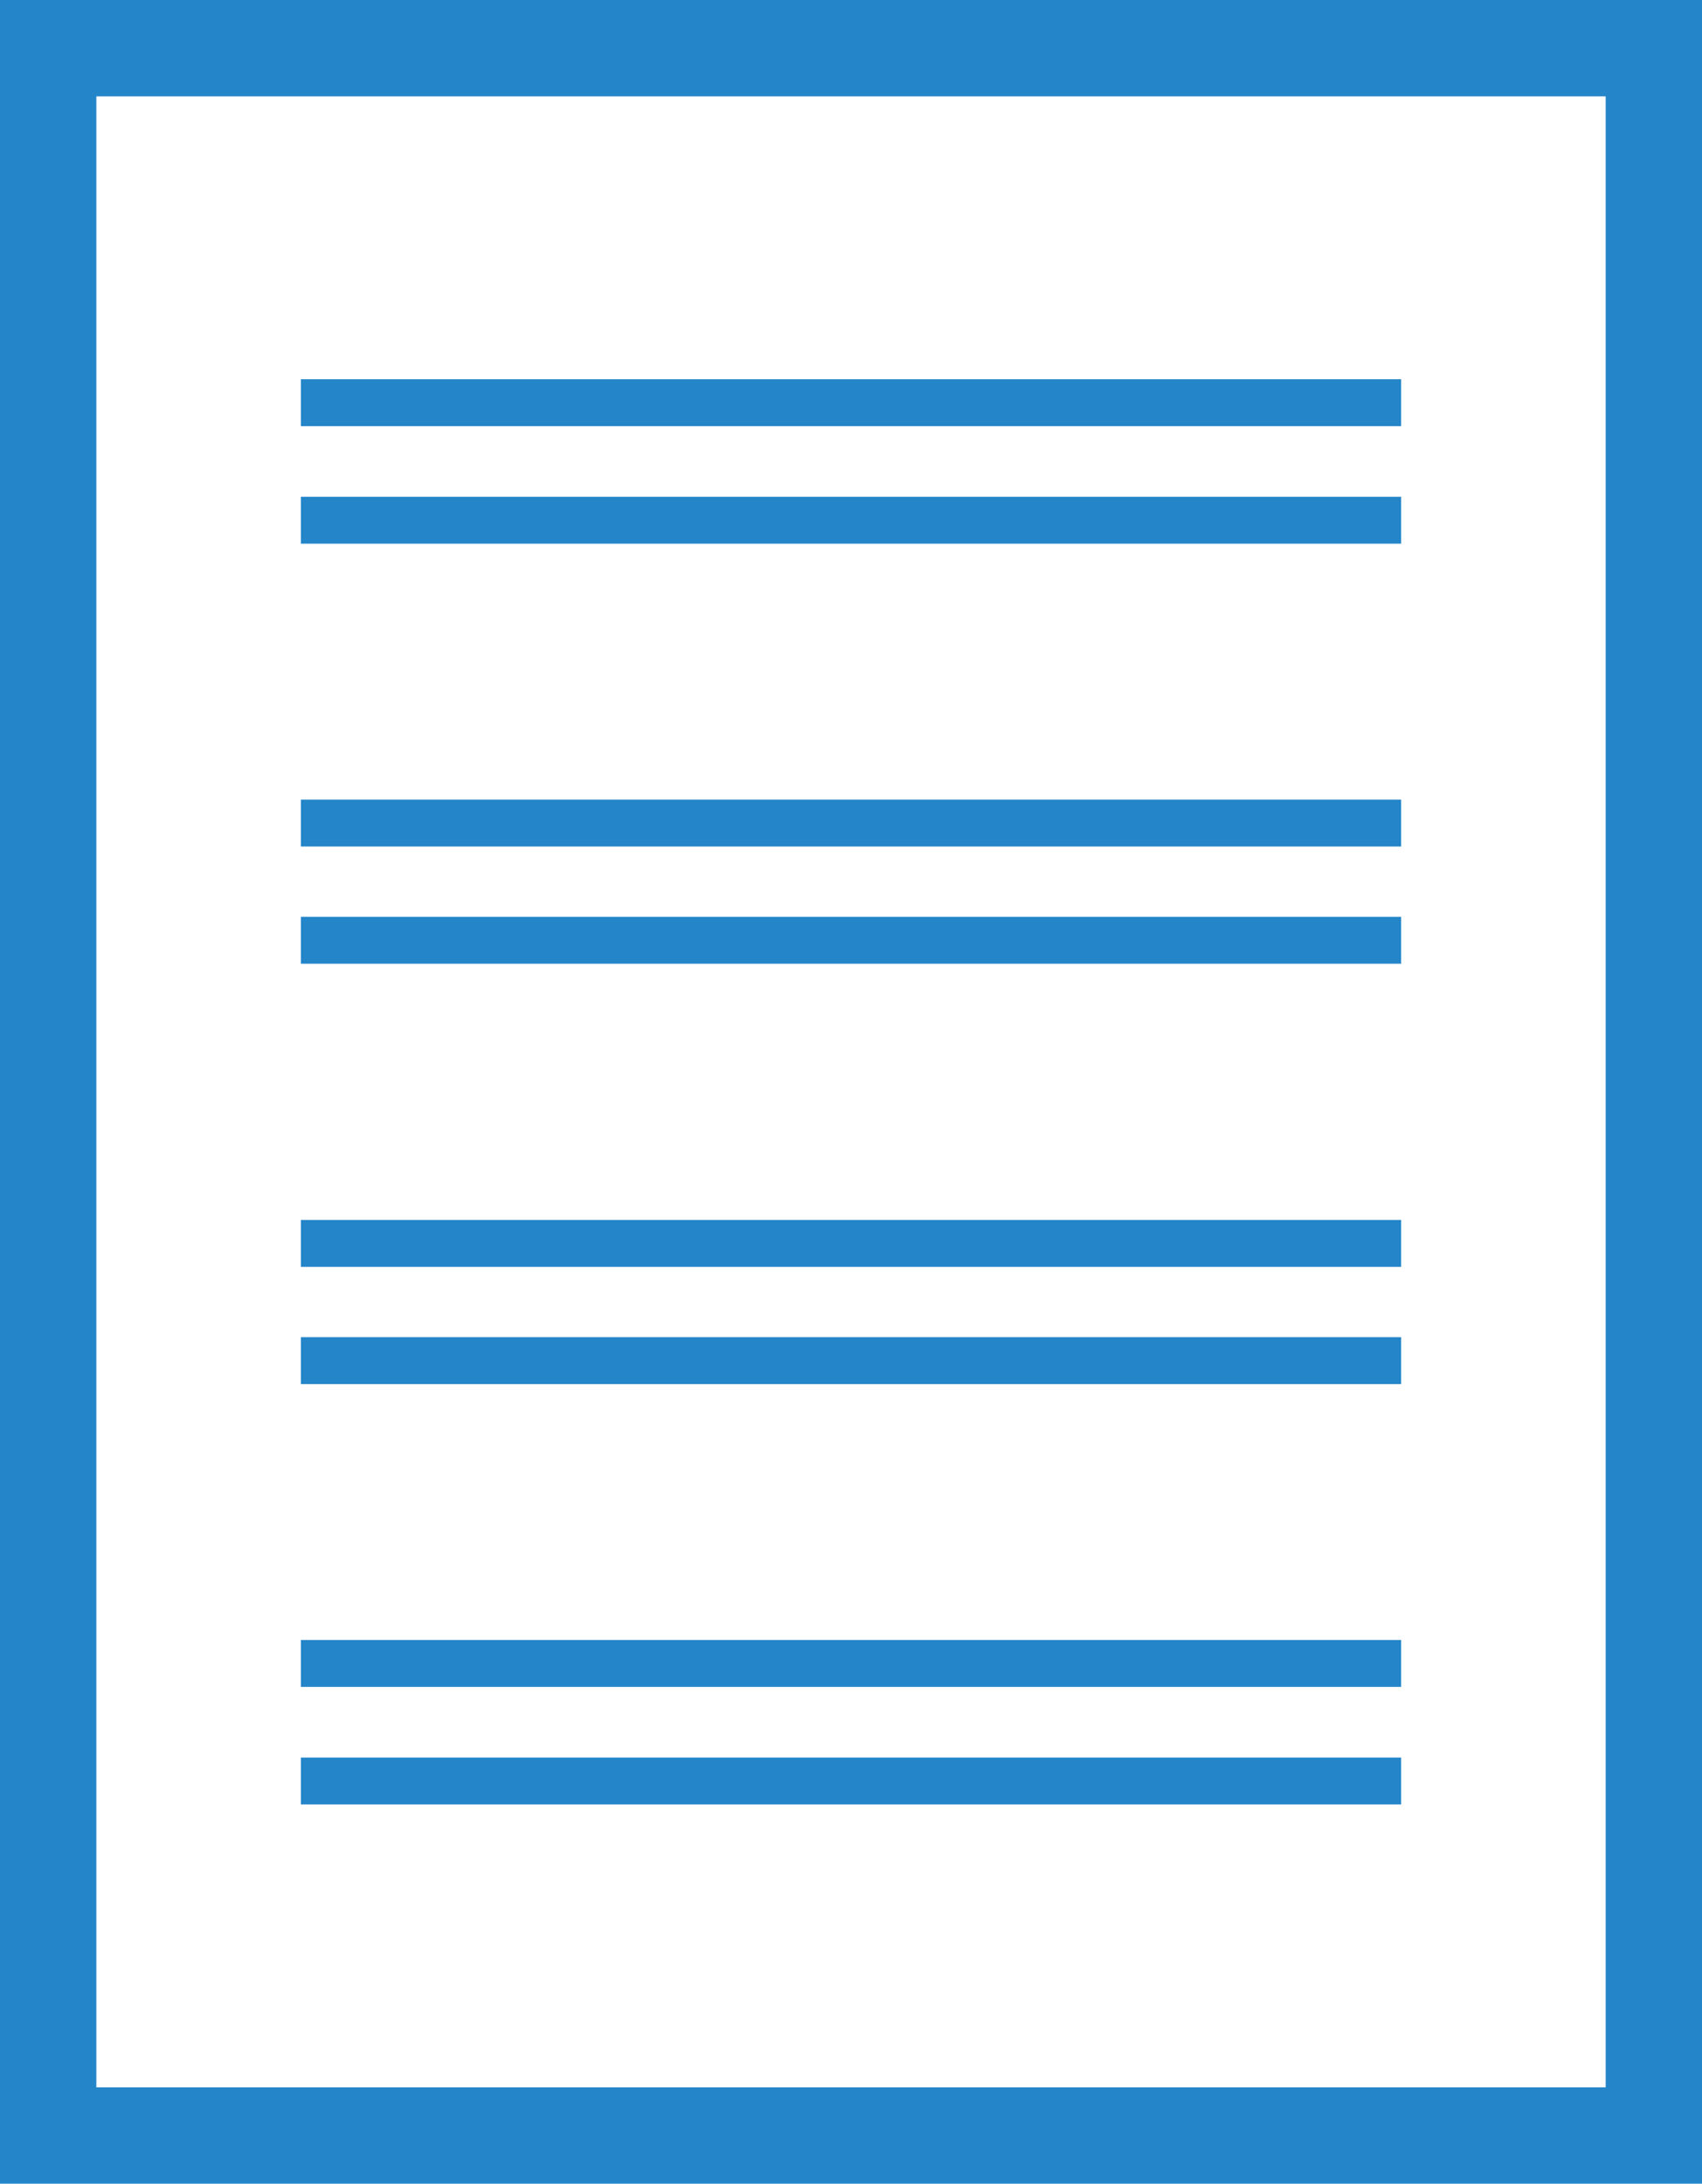
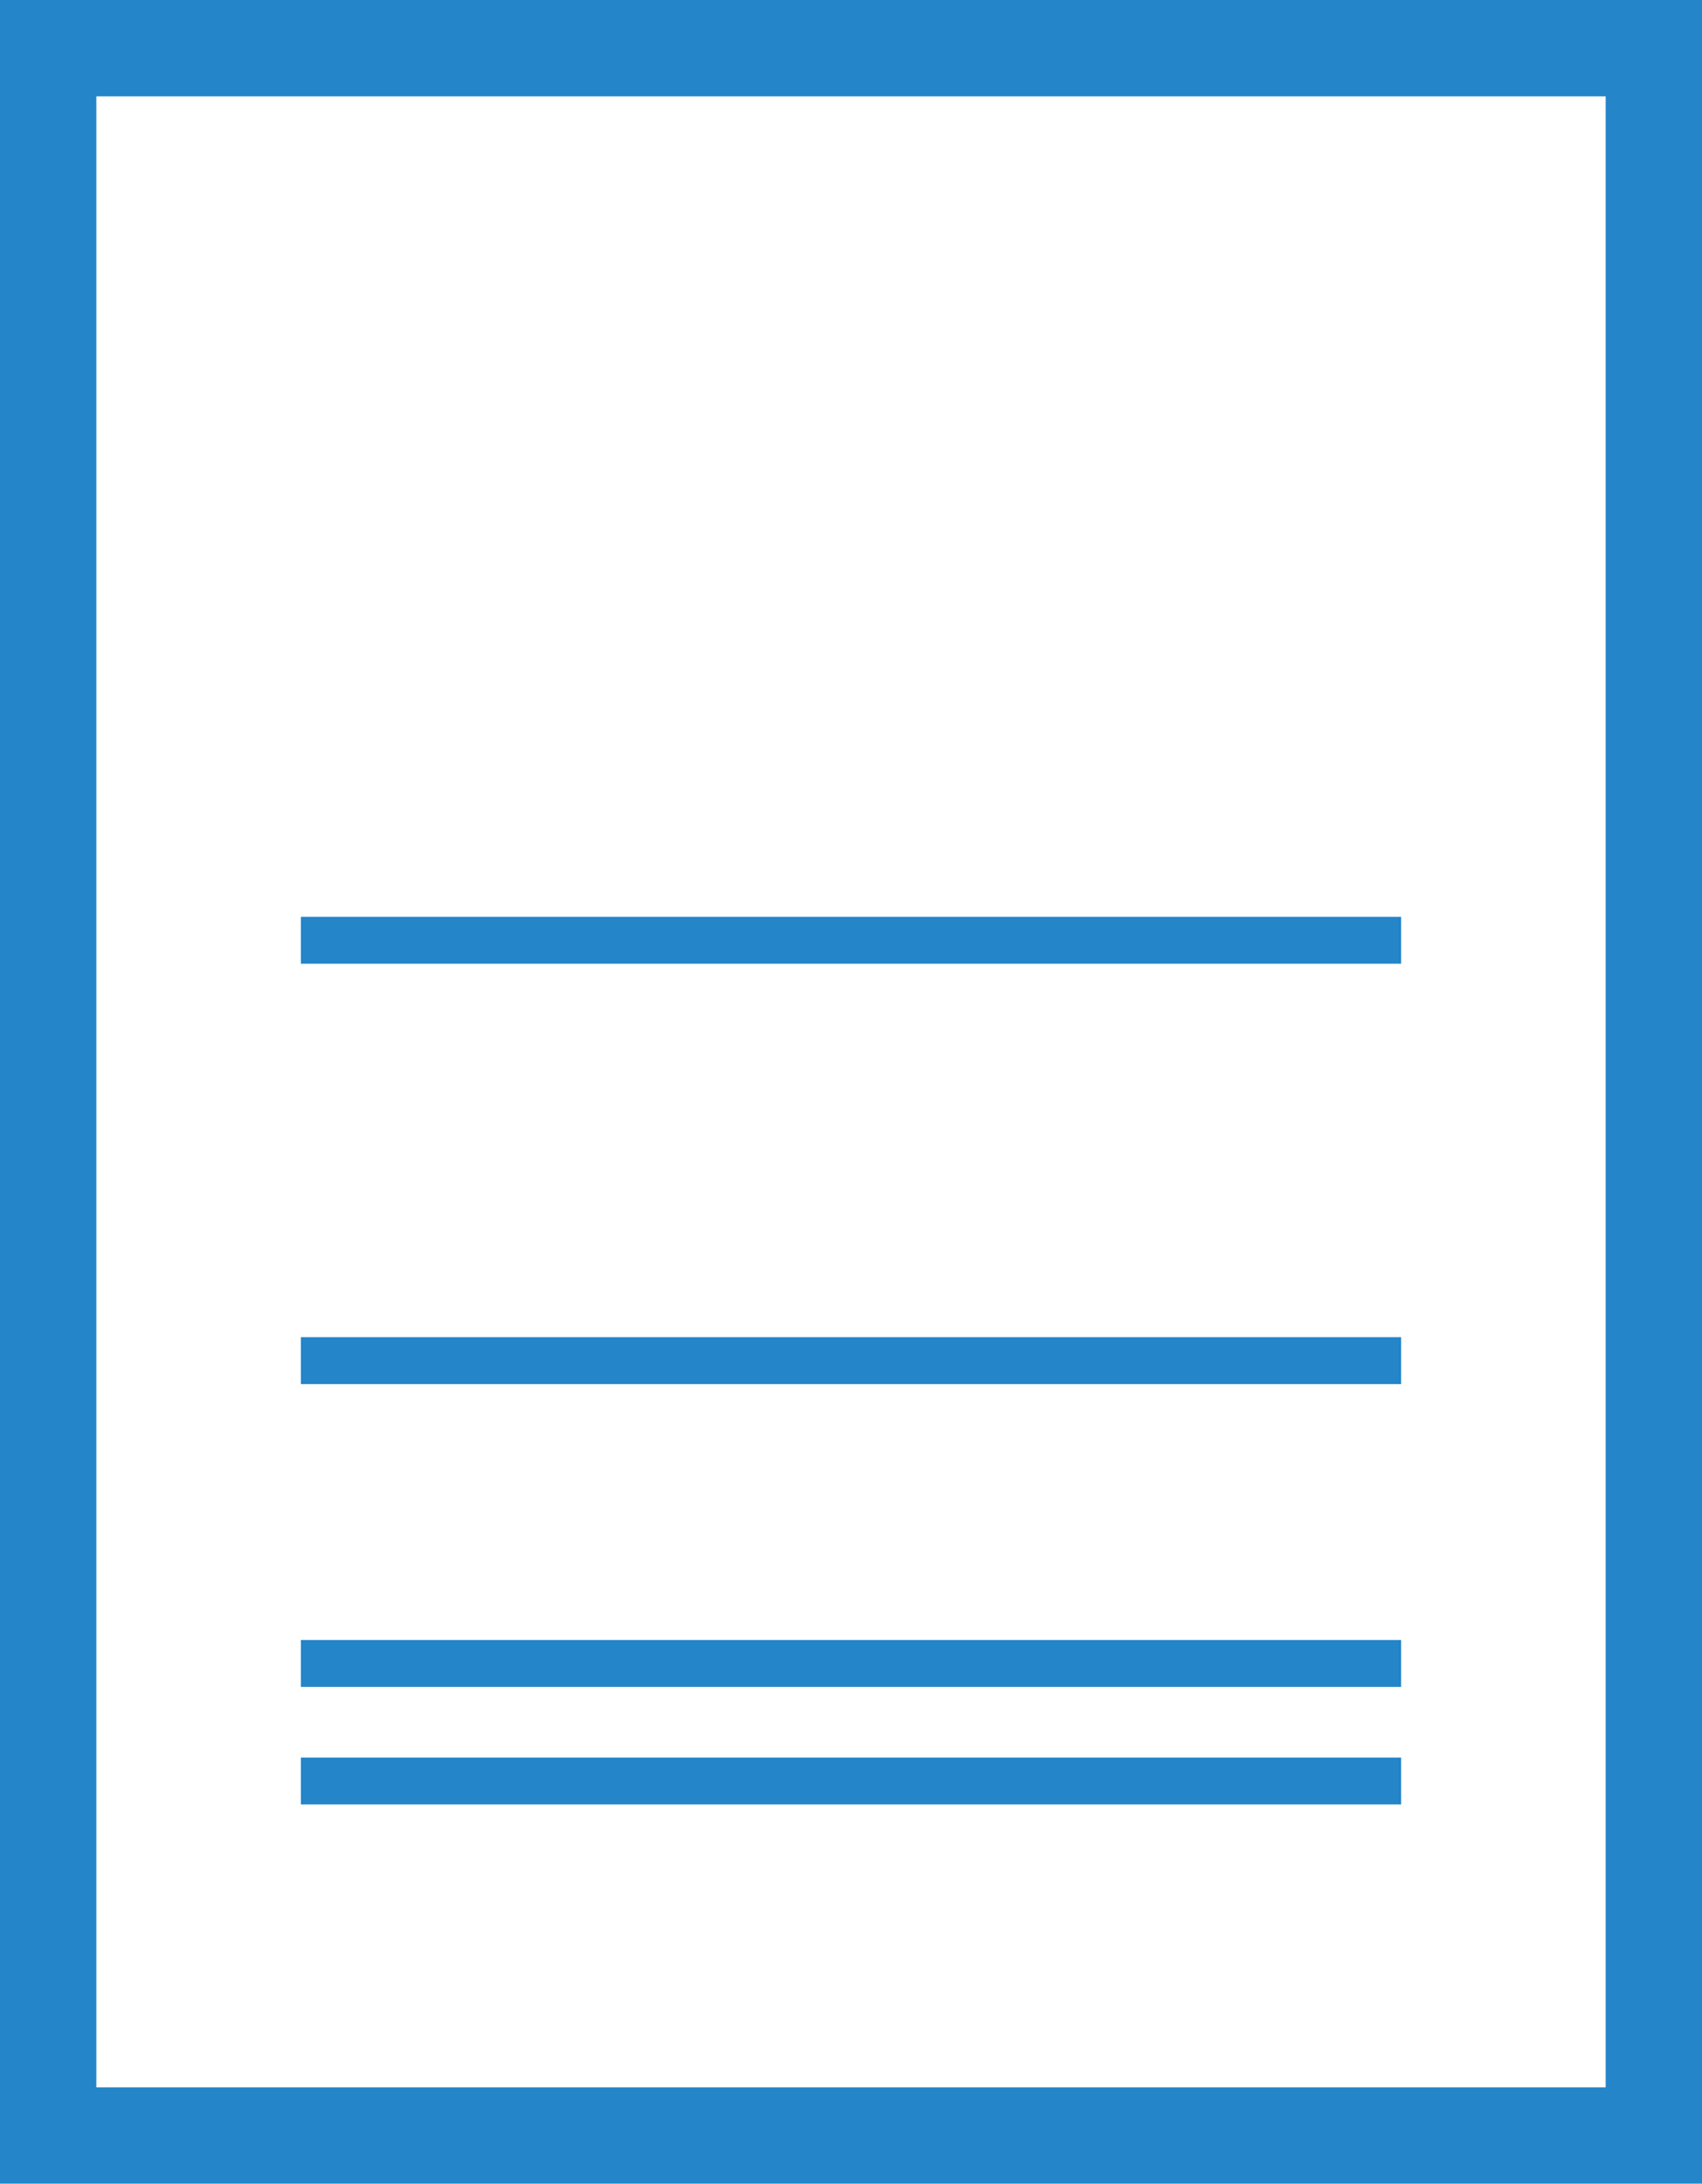
<svg xmlns="http://www.w3.org/2000/svg" viewBox="0 0 53 68">
  <defs>
    <style>.cls-1{fill:#2485c9;}.cls-2{fill:none;stroke:#2485c9;stroke-miterlimit:10;stroke-width:3px;}</style>
  </defs>
  <title>function-personnel-icon03</title>
  <g id="レイヤー_2" data-name="レイヤー 2">
    <g id="body">
-       <rect class="cls-1" x="9.37" y="37.99" width="34.26" height="1.46" />
      <rect class="cls-1" x="9.37" y="41.64" width="34.26" height="1.46" />
-       <rect class="cls-1" x="9.37" y="24.9" width="34.26" height="1.46" />
      <rect class="cls-1" x="9.37" y="28.55" width="34.26" height="1.46" />
-       <rect class="cls-1" x="9.37" y="11.81" width="34.26" height="1.46" />
-       <rect class="cls-1" x="9.37" y="15.47" width="34.26" height="1.46" />
      <rect class="cls-1" x="9.37" y="51.07" width="34.26" height="1.46" />
      <rect class="cls-1" x="9.37" y="54.73" width="34.26" height="1.46" />
      <rect class="cls-2" x="1.5" y="1.5" width="50" height="65" />
    </g>
  </g>
</svg>